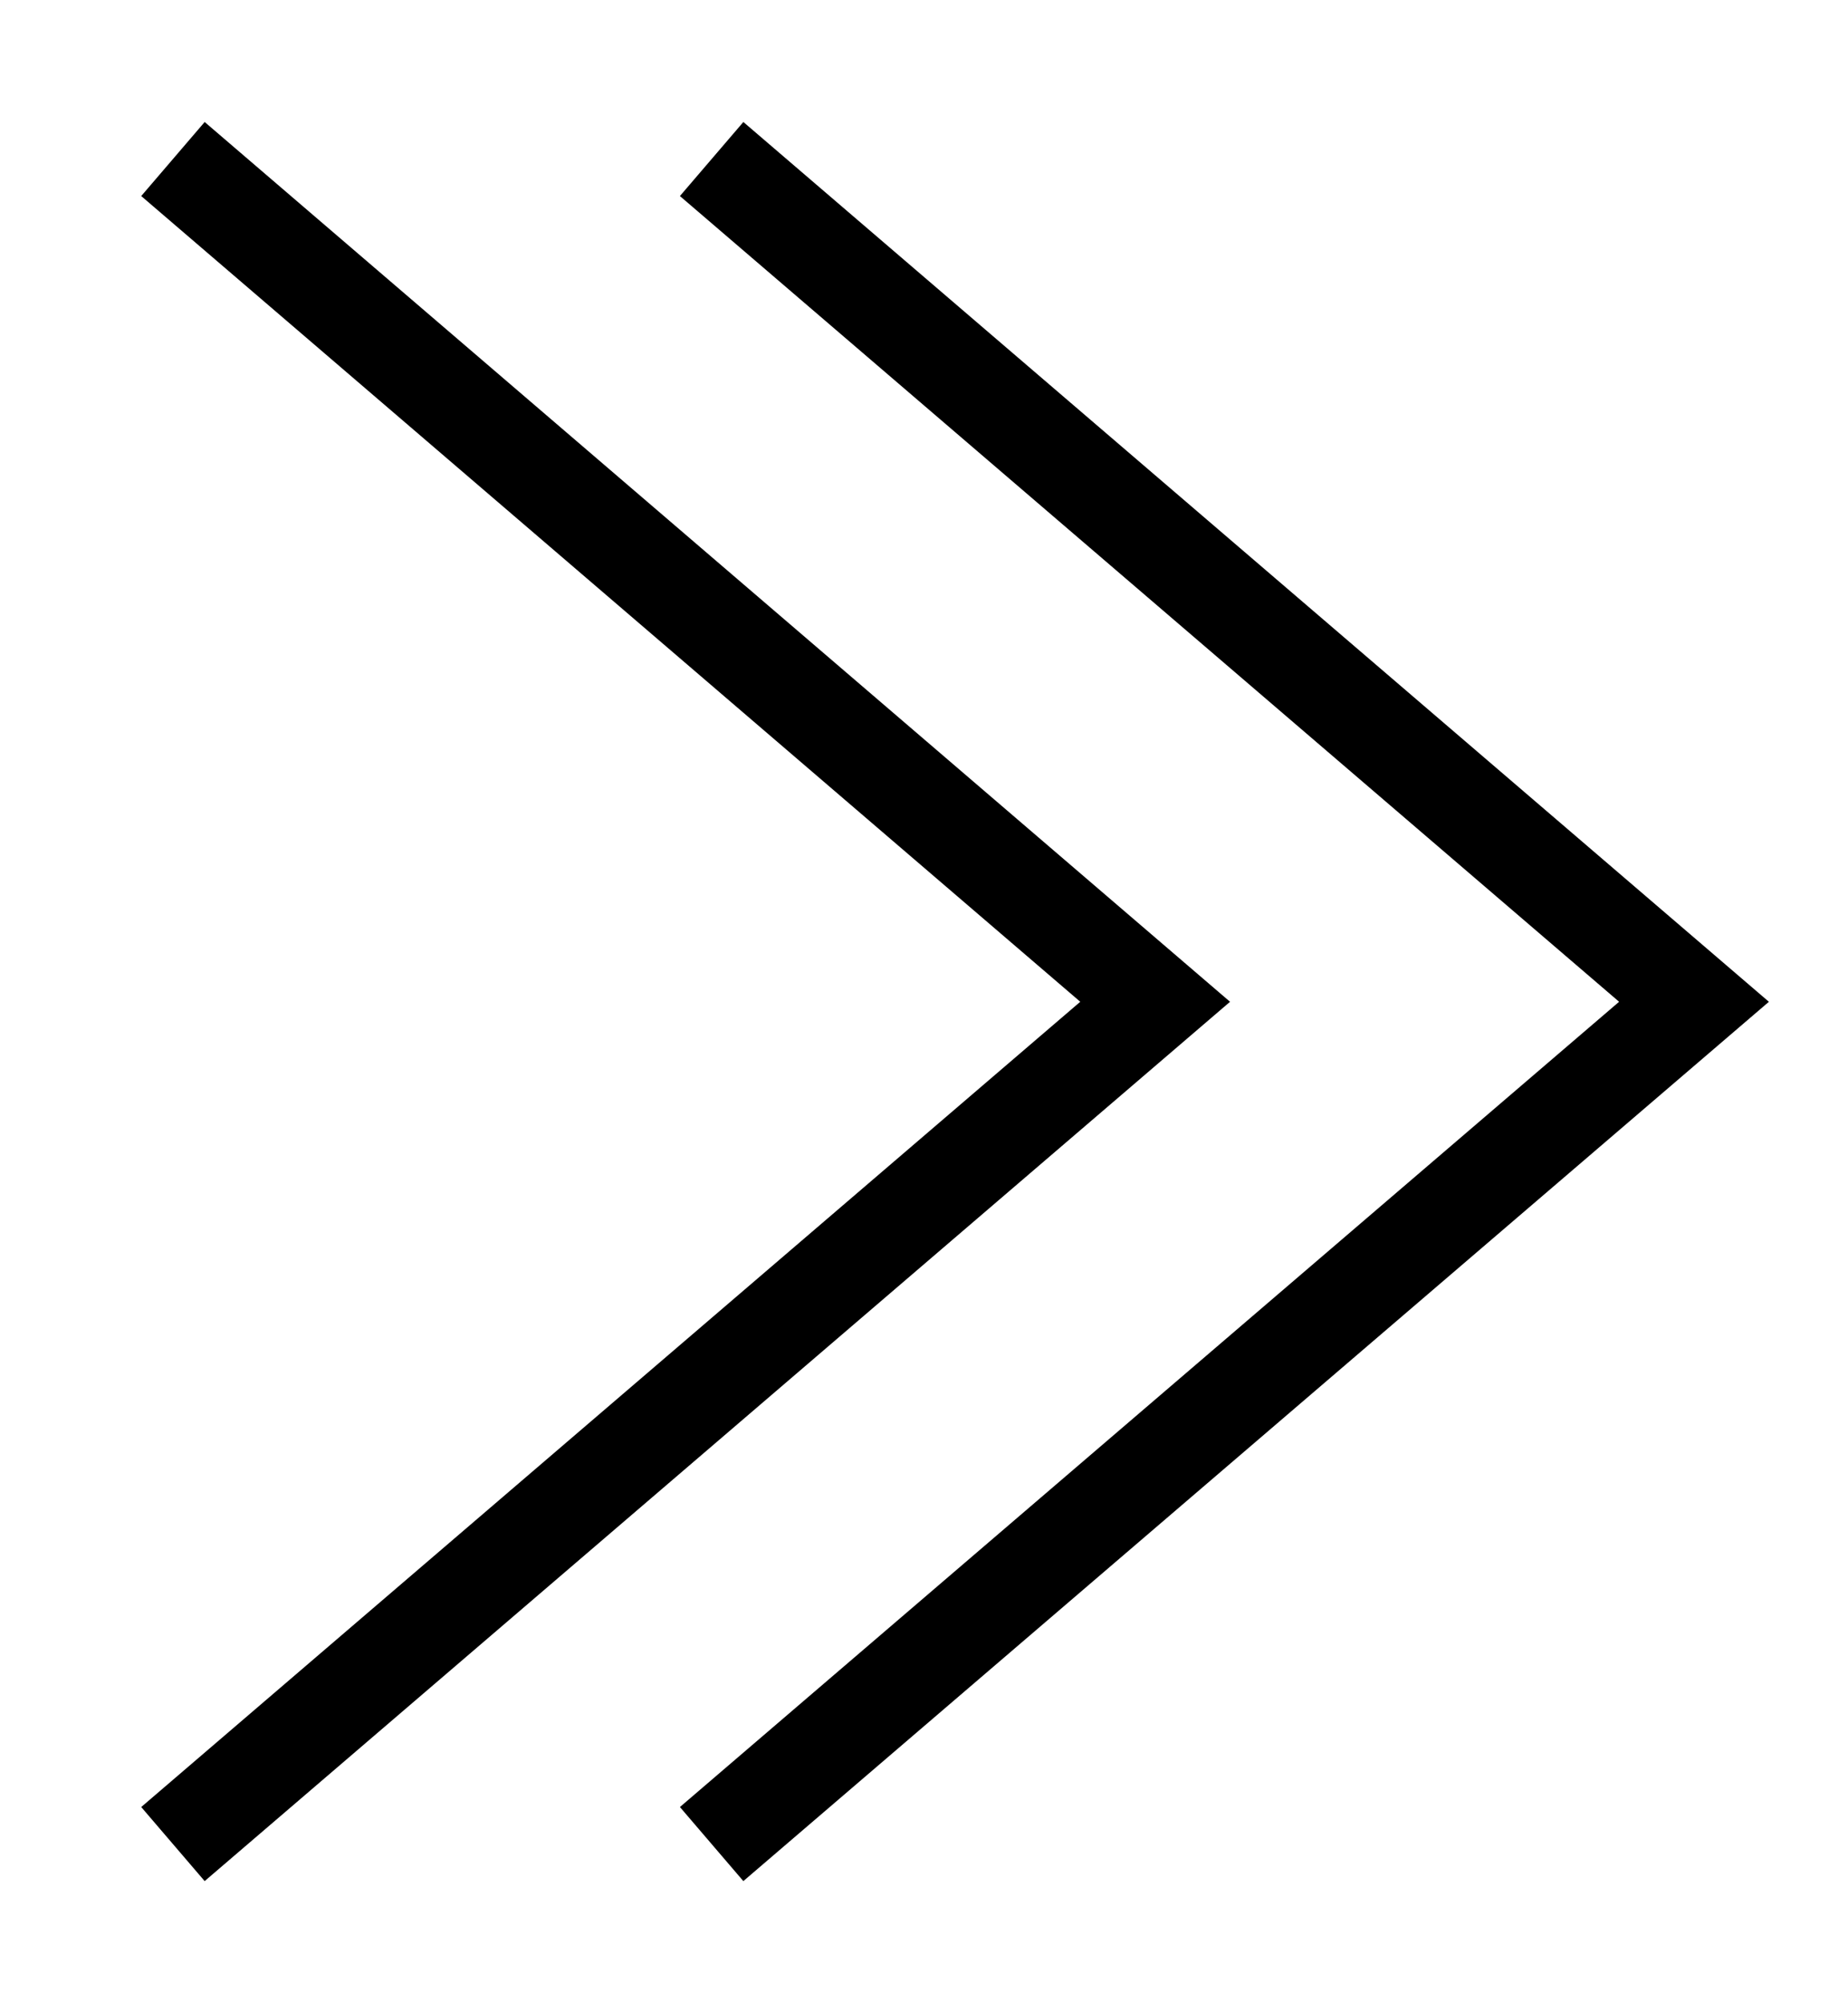
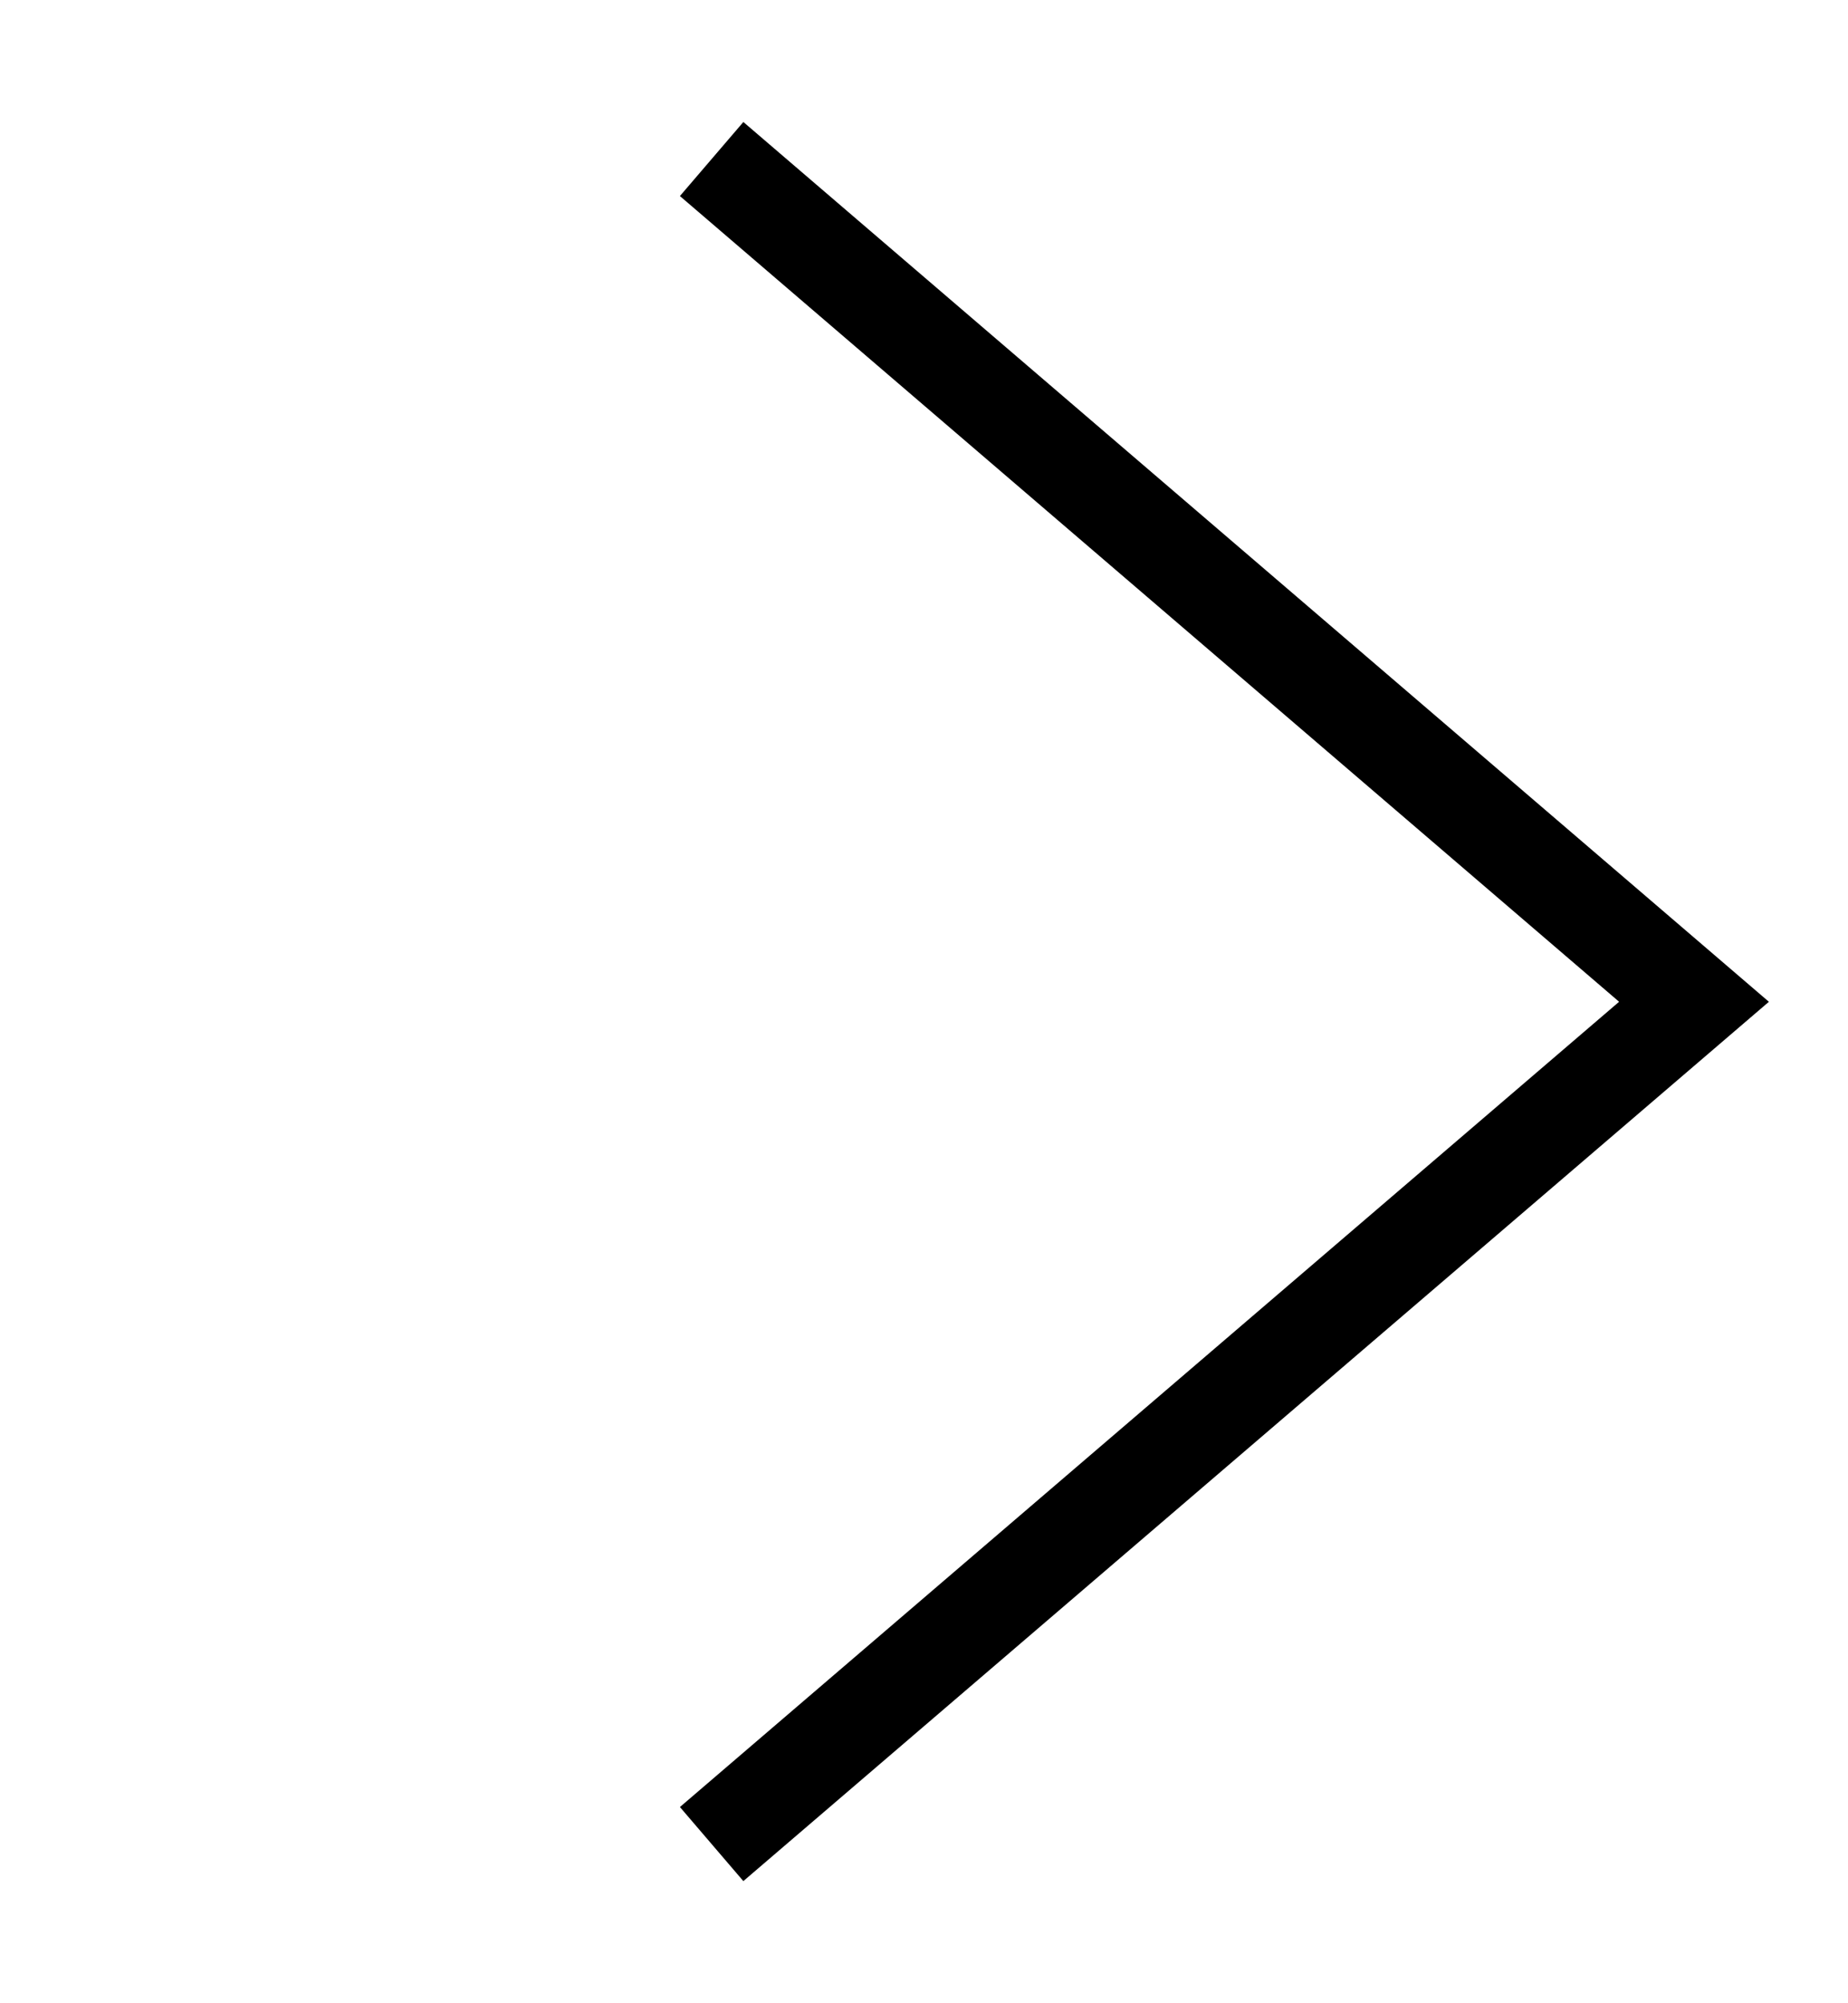
<svg xmlns="http://www.w3.org/2000/svg" width="12" height="13" viewBox="0 0 12 13" fill="none">
-   <path d="M1.123 1.032L7.501 6.501L1.123 11.967" stroke="black" stroke-width="0.633" stroke-miterlimit="10" />
  <path d="M4.621 1.032L11 6.501L4.621 11.967" stroke="black" stroke-width="0.633" stroke-miterlimit="10" />
</svg>